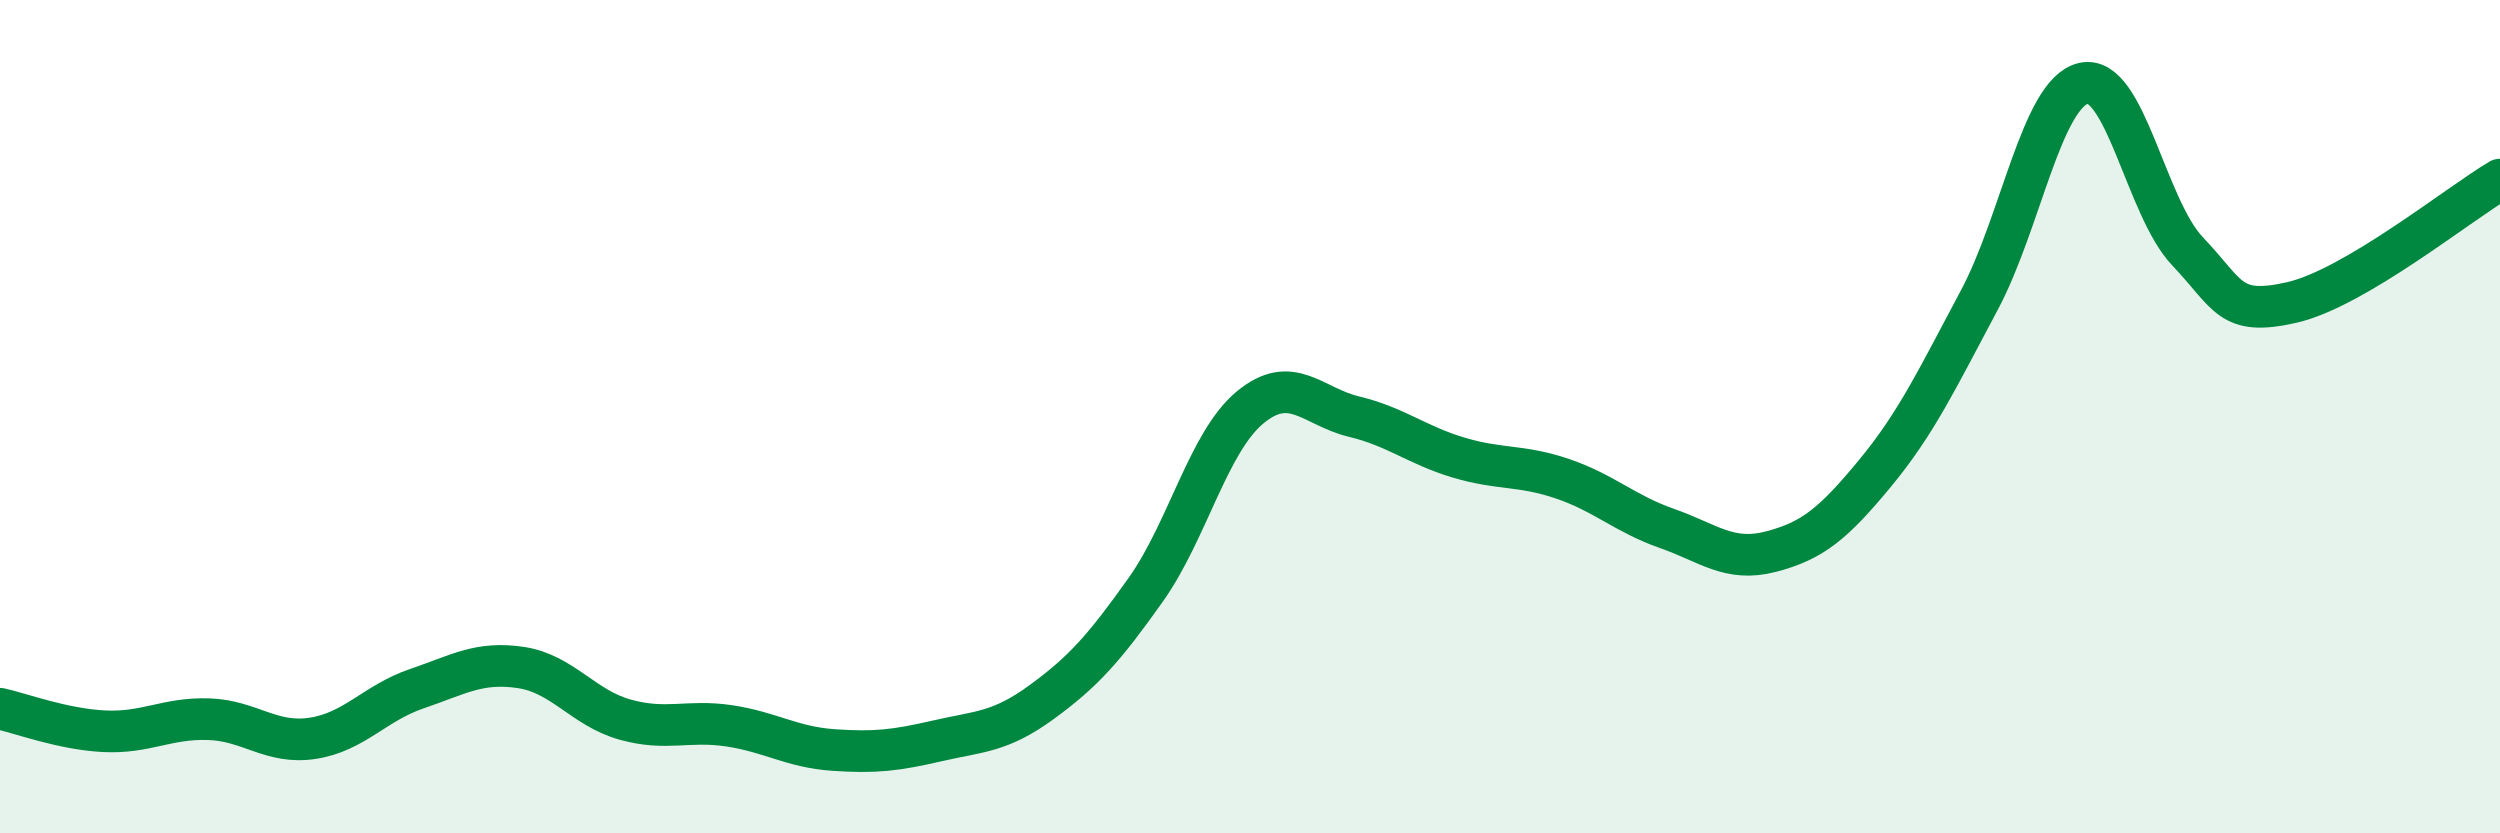
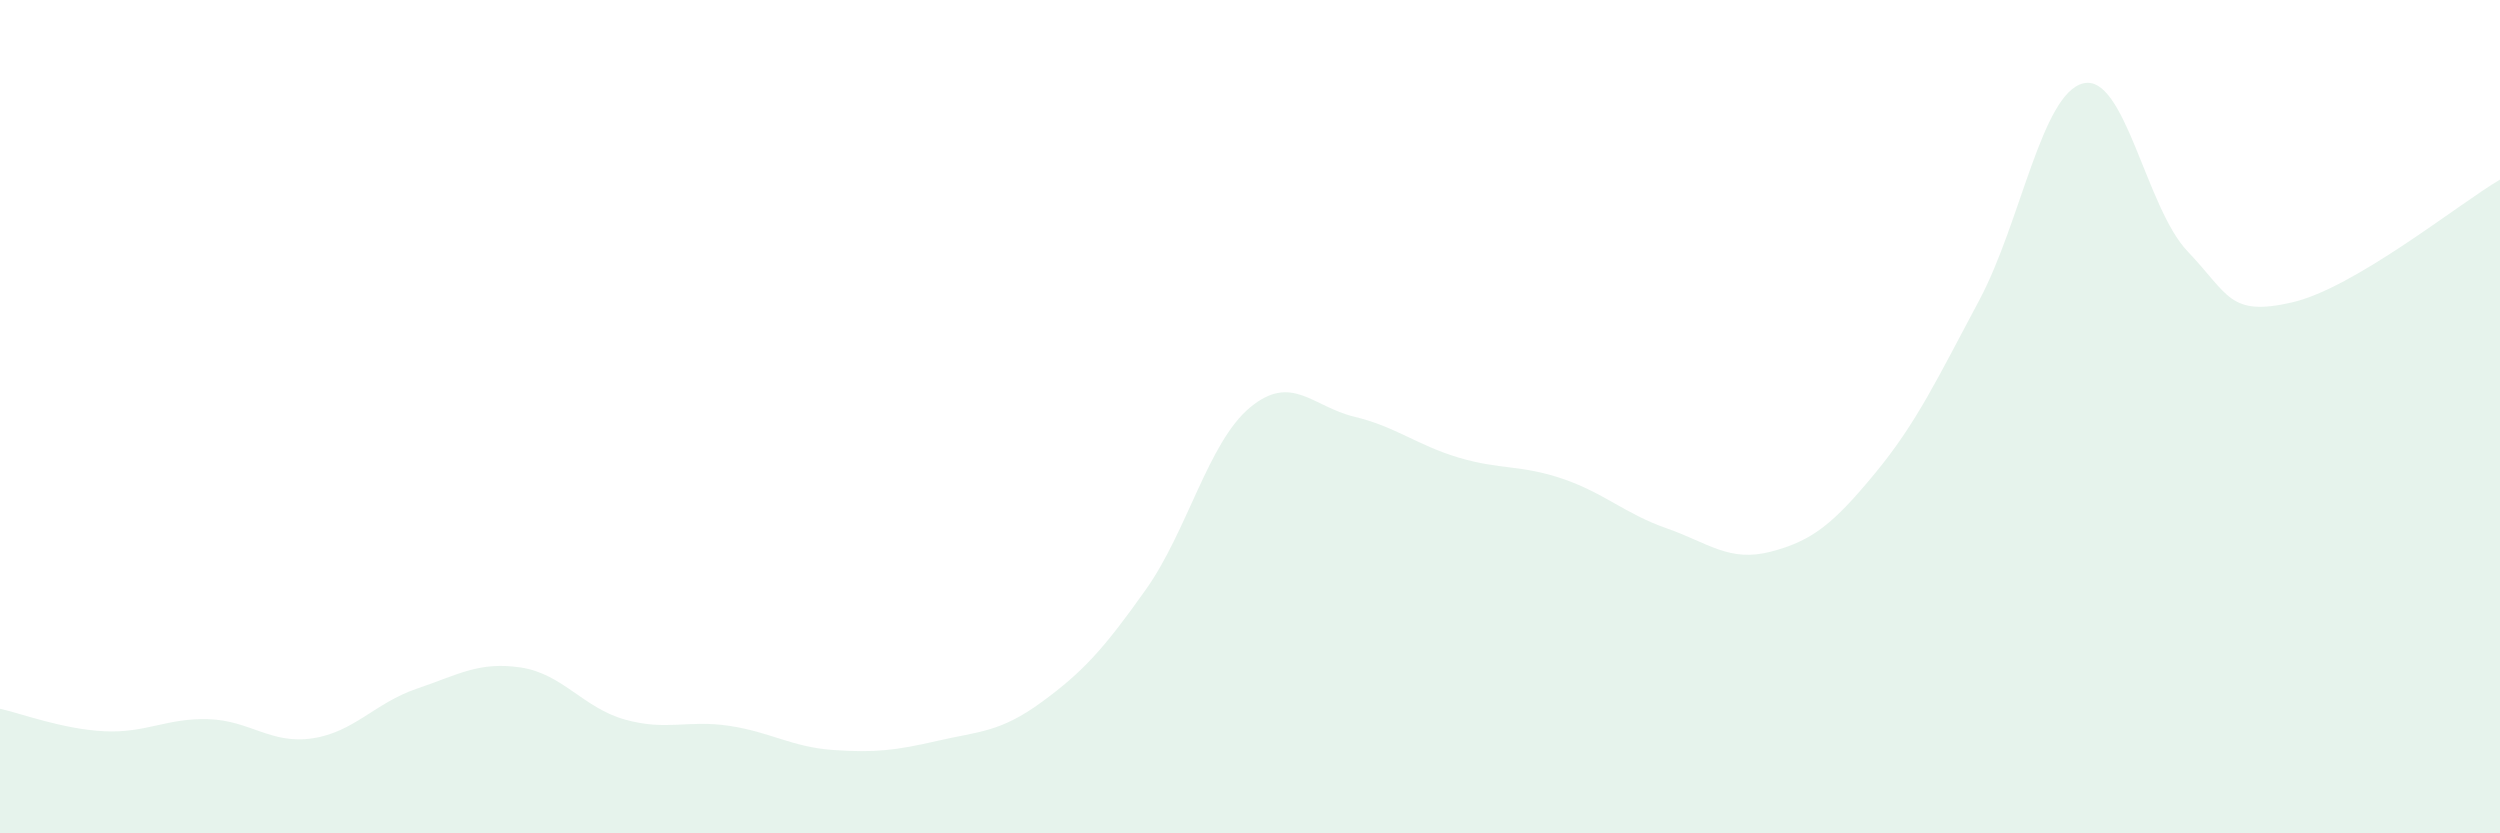
<svg xmlns="http://www.w3.org/2000/svg" width="60" height="20" viewBox="0 0 60 20">
  <path d="M 0,17.01 C 0.5,17.12 1.5,17.5 2.5,17.55 C 3.5,17.6 4,17.23 5,17.26 C 6,17.29 6.5,17.87 7.5,17.72 C 8.5,17.57 9,16.87 10,16.53 C 11,16.19 11.5,15.87 12.5,16.02 C 13.5,16.17 14,16.99 15,17.27 C 16,17.55 16.5,17.27 17.5,17.42 C 18.5,17.57 19,17.93 20,18 C 21,18.07 21.5,18.01 22.5,17.78 C 23.5,17.55 24,17.58 25,16.85 C 26,16.12 26.5,15.56 27.5,14.15 C 28.5,12.74 29,10.61 30,9.78 C 31,8.95 31.5,9.76 32.5,10 C 33.5,10.24 34,10.68 35,10.98 C 36,11.28 36.5,11.15 37.5,11.49 C 38.5,11.83 39,12.33 40,12.68 C 41,13.03 41.5,13.5 42.5,13.24 C 43.5,12.98 44,12.57 45,11.36 C 46,10.15 46.5,9.08 47.5,7.21 C 48.5,5.34 49,2.24 50,2 C 51,1.76 51.5,4.98 52.5,6.03 C 53.5,7.08 53.5,7.6 55,7.26 C 56.5,6.92 59,4.9 60,4.31L60 20L0 20Z" fill="#008740" opacity="0.1" stroke-linecap="round" stroke-linejoin="round" />
-   <path d="M 0,17.01 C 0.5,17.12 1.5,17.5 2.5,17.55 C 3.5,17.6 4,17.23 5,17.26 C 6,17.29 6.5,17.87 7.5,17.72 C 8.5,17.57 9,16.87 10,16.53 C 11,16.19 11.5,15.87 12.5,16.02 C 13.5,16.17 14,16.99 15,17.27 C 16,17.55 16.5,17.27 17.5,17.42 C 18.5,17.57 19,17.93 20,18 C 21,18.07 21.5,18.01 22.5,17.78 C 23.5,17.55 24,17.58 25,16.85 C 26,16.12 26.5,15.56 27.5,14.15 C 28.5,12.74 29,10.61 30,9.78 C 31,8.95 31.5,9.76 32.5,10 C 33.5,10.24 34,10.68 35,10.98 C 36,11.28 36.5,11.15 37.5,11.49 C 38.5,11.83 39,12.33 40,12.68 C 41,13.03 41.5,13.5 42.5,13.24 C 43.5,12.98 44,12.57 45,11.36 C 46,10.15 46.5,9.08 47.5,7.21 C 48.5,5.34 49,2.24 50,2 C 51,1.76 51.5,4.98 52.5,6.03 C 53.5,7.08 53.5,7.6 55,7.26 C 56.5,6.92 59,4.9 60,4.31" stroke="#008740" stroke-width="1" fill="none" stroke-linecap="round" stroke-linejoin="round" />
</svg>